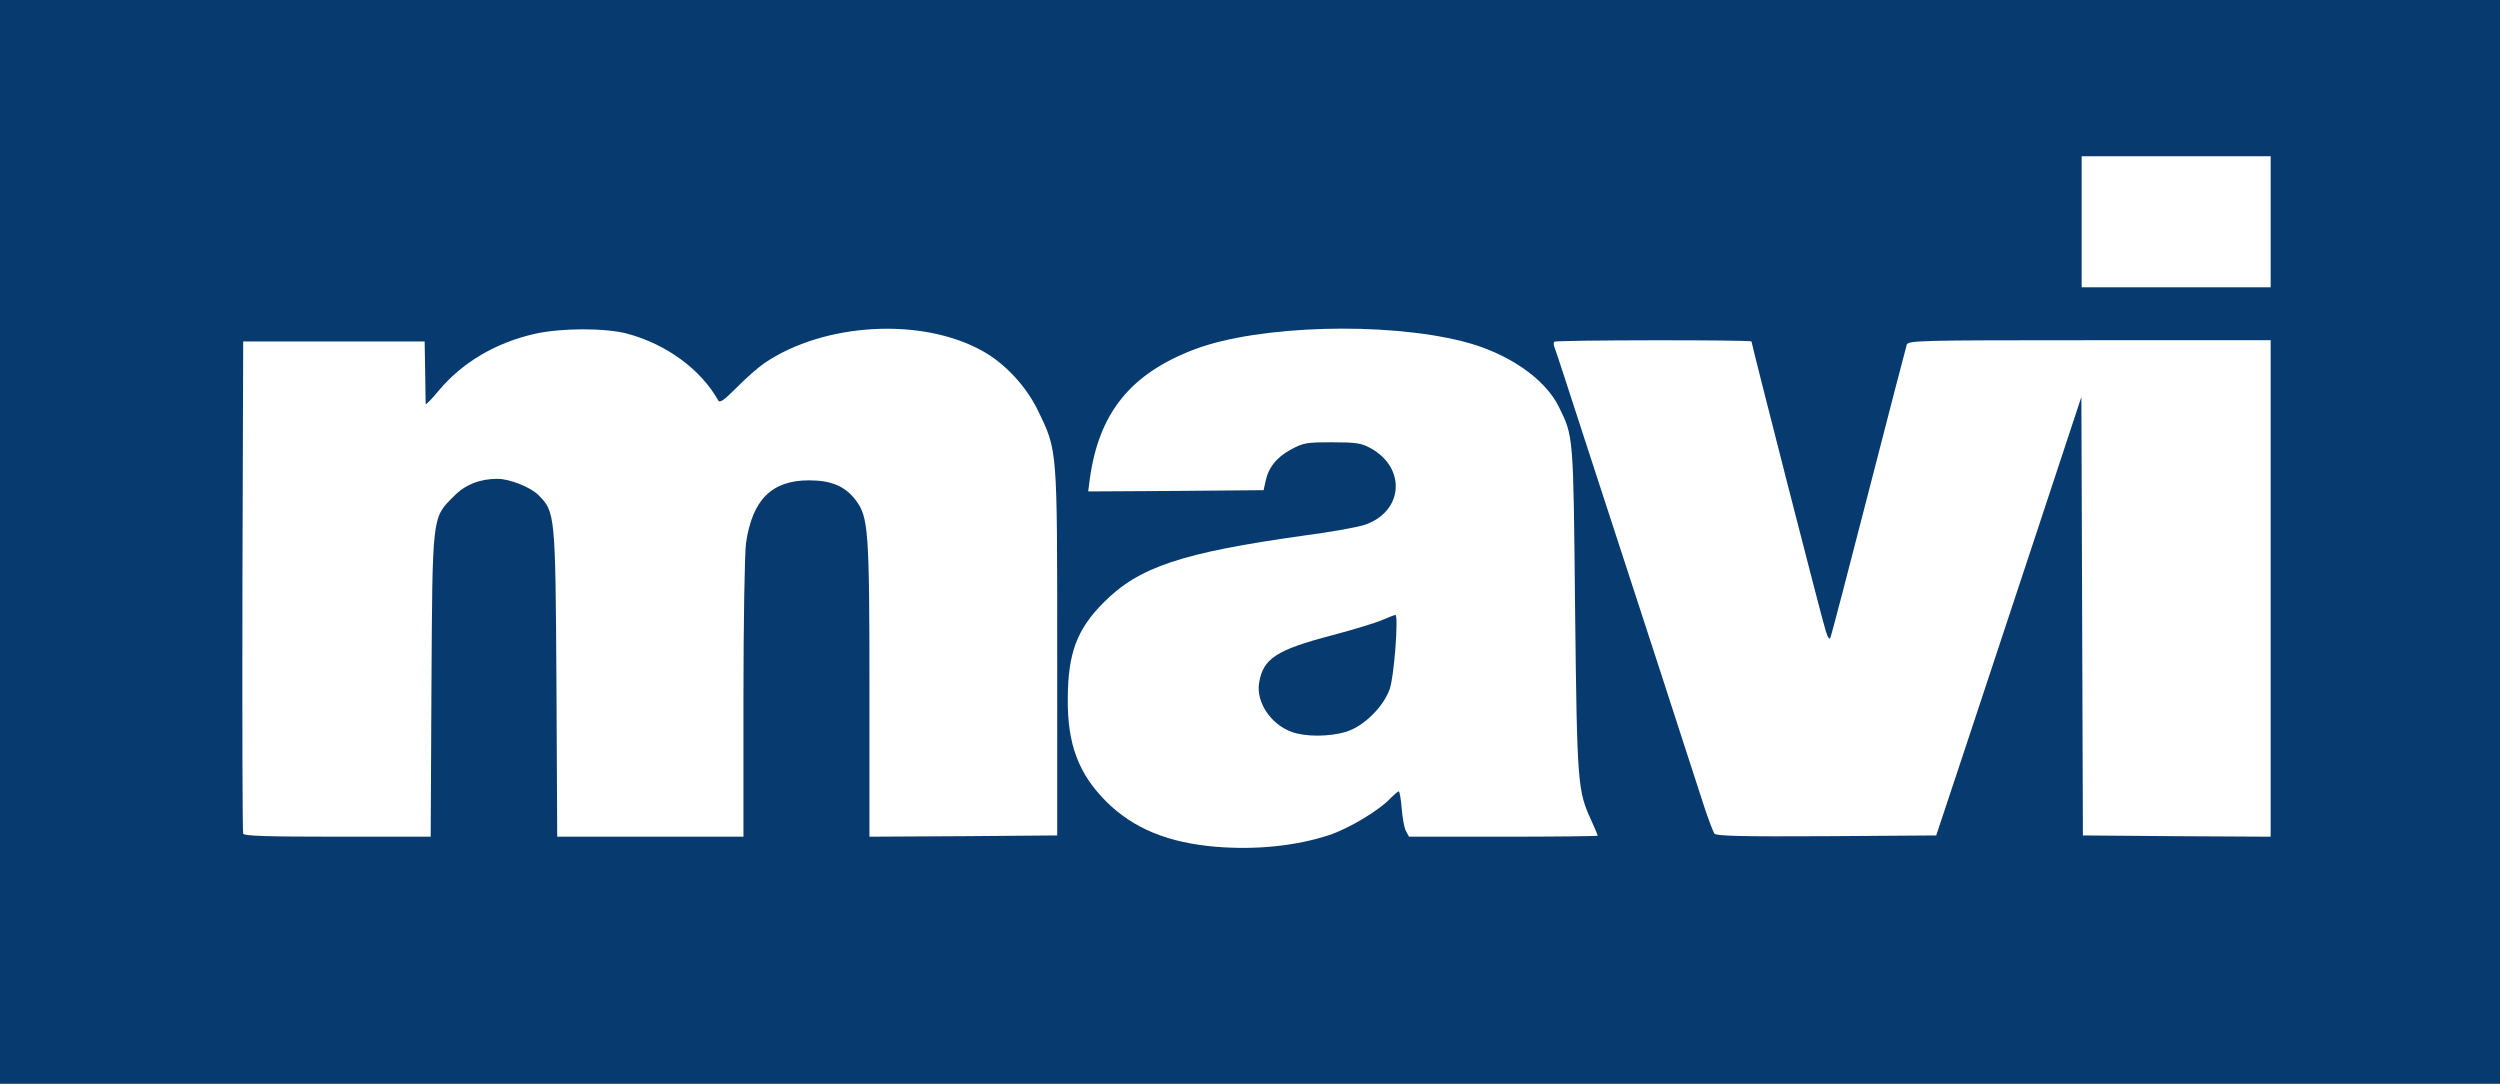
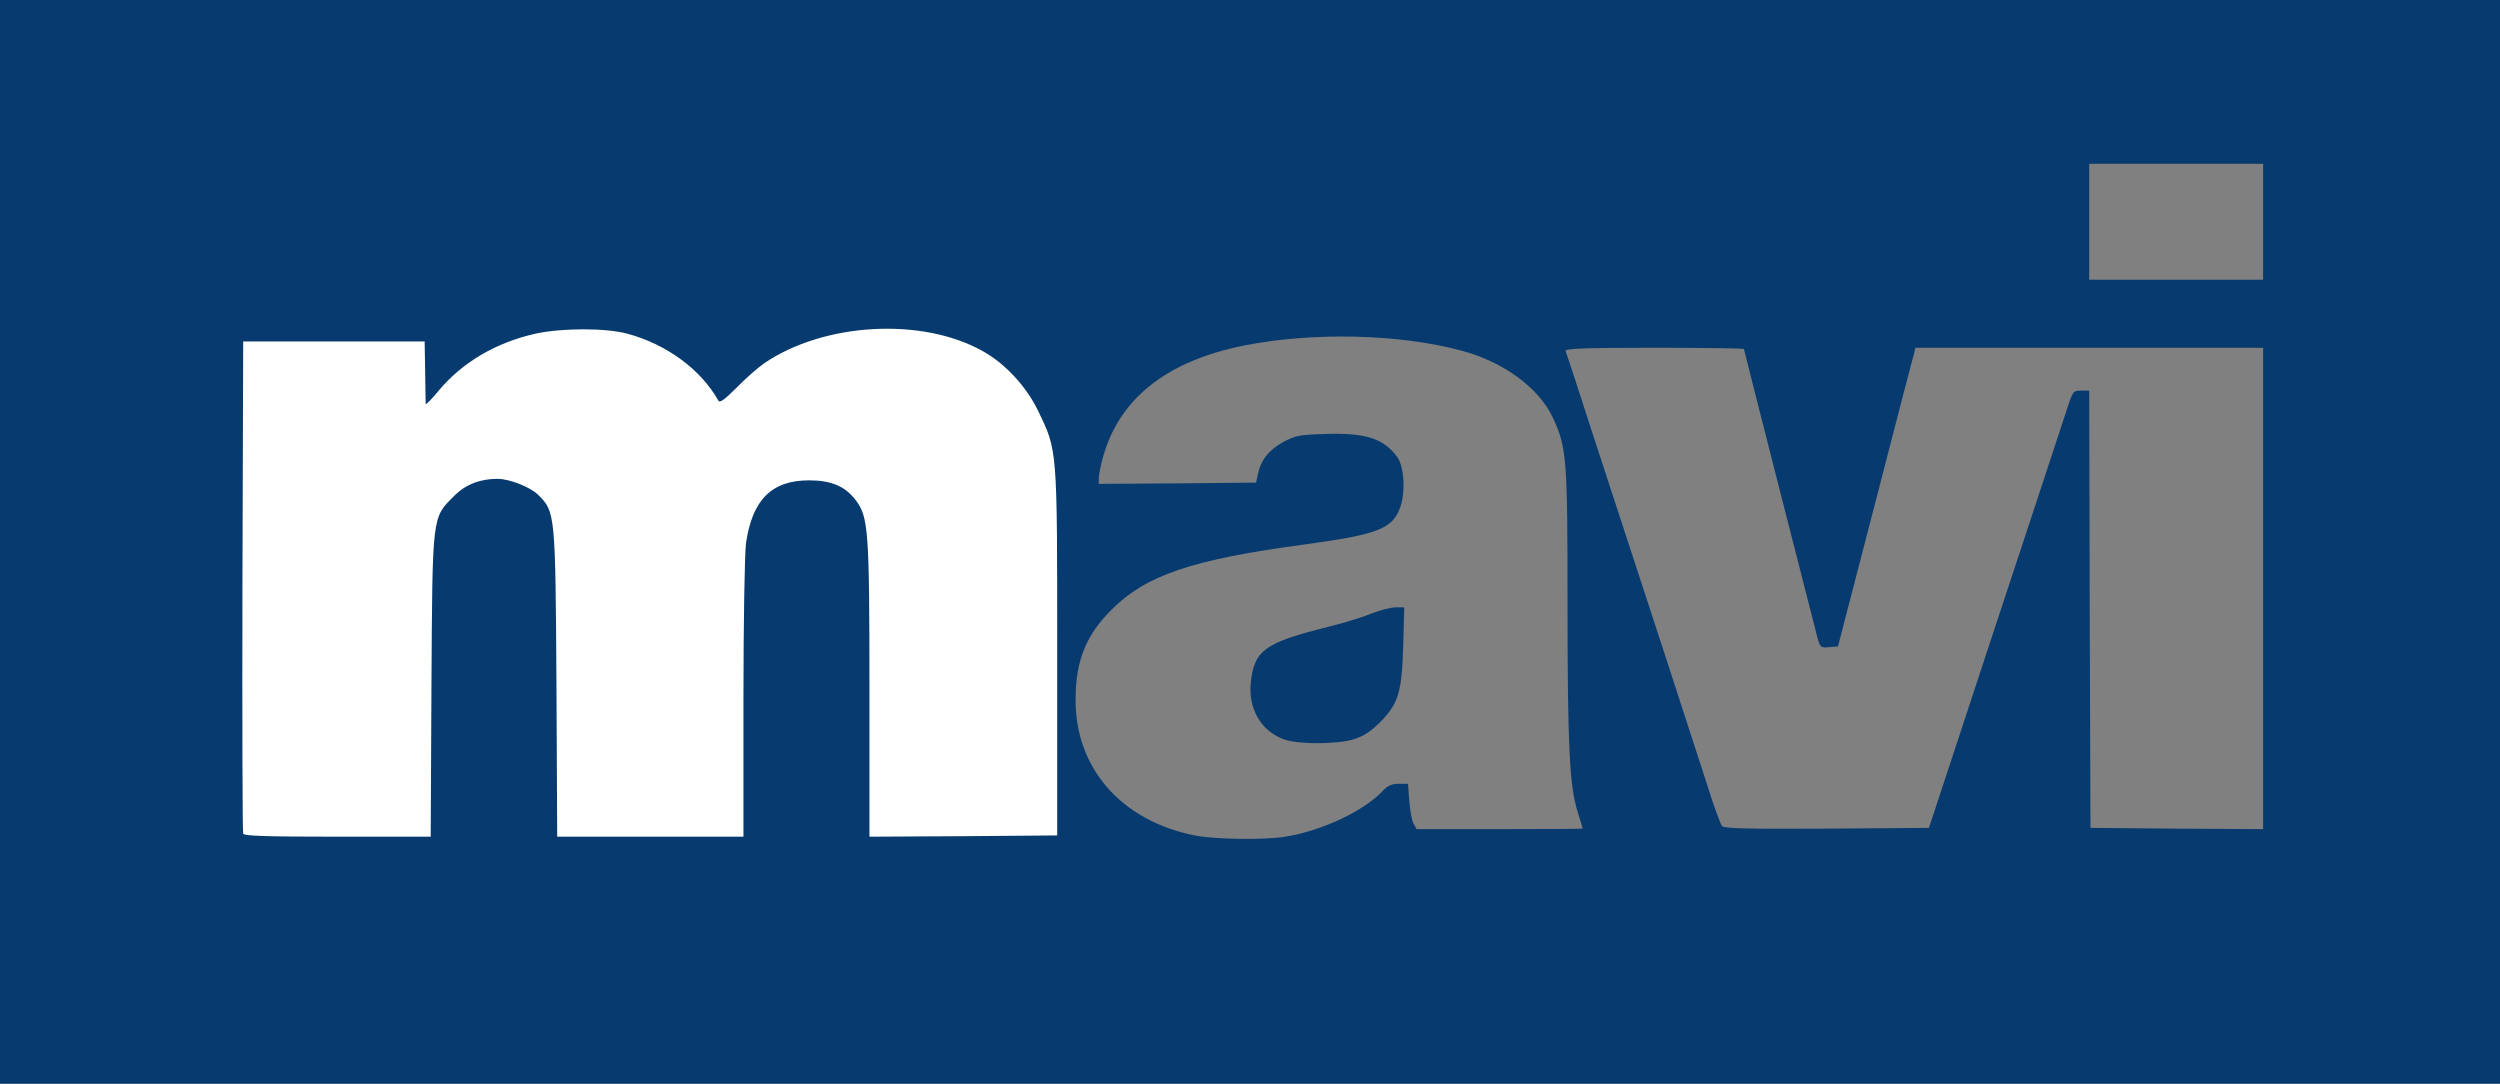
<svg xmlns="http://www.w3.org/2000/svg" version="1.0" width="496px" height="215px" viewBox="0 0 496 215" preserveAspectRatio="xMidYMid meet">
  <rect x="0" y="0" width="496" height="215" fill="#808080" stroke="none" />
  <g fill="#073b6f">
    <path d="M0 107.50 l0 -107.50 248 0 248 0 0 107.50 0 107.50 -248 0 -248 0 0 -107.50z m255.30 58.45 c7.30 -1.25 15.45 -5.15 19.15 -9.15 0.90 -0.95 1.75 -1.30 3.05 -1.30 l1.85 0 0.25 3.40 c0.15 1.85 0.50 3.90 0.85 4.50 l0.60 1.10 16.45 0 c9.10 0 16.50 -0.05 16.50 -0.10 0 -0.10 -0.45 -1.60 -1 -3.35 -1.60 -5.10 -2 -12.75 -2 -40.95 0 -29.30 -0.15 -31.40 -3 -37.40 -2.80 -5.85 -9.80 -10.95 -18.10 -13.15 -12.30 -3.30 -29.50 -3.70 -43.05 -1 -15.50 3.10 -24.95 10.65 -28.10 22.45 -0.40 1.50 -0.75 3.25 -0.75 3.90 l0 1.10 15.60 -0.10 15.60 -0.15 0.35 -1.60 c0.55 -2.80 2.15 -4.85 4.95 -6.40 2.50 -1.35 3.25 -1.50 8.50 -1.65 7.90 -0.25 11.45 0.85 14.20 4.55 1.40 1.90 1.70 7.10 0.55 10.15 -1.55 4.15 -4.50 5.25 -18.75 7.20 -22.45 3 -31.65 6.10 -38.50 13 -5 5 -7.05 10 -7.10 17.50 -0.20 13.75 8.95 24.30 23.60 27.25 4 0.80 14.30 0.95 18.30 0.20z m-171.20 -31.30 c0.15 -28.20 0.20 -30.05 1.15 -32.65 1.40 -3.95 4.75 -7.20 8.20 -7.95 5.95 -1.25 12 -0.20 14.85 2.65 3.35 3.35 3.40 3.65 3.60 37.45 l0.15 30.35 17 0 16.95 0 0 -27.35 c0 -15.50 0.25 -28.90 0.50 -30.85 0.90 -6 2.90 -9.40 6.75 -11.45 1.70 -0.90 2.85 -1.10 7.25 -1.10 6 0 8.40 0.90 10.75 3.95 2.55 3.35 2.75 5.90 2.75 37.70 l0 29.10 17.15 -0.10 17.10 -0.15 0 -34.75 c0 -39.15 0.05 -38.60 -3.80 -46.50 -4.35 -9.05 -12.75 -14.50 -24.45 -15.95 -11.80 -1.50 -26.50 3.90 -33.30 12.25 -1.55 1.85 -2.10 2.20 -3.65 2.20 -1.55 0 -1.95 -0.25 -2.70 -1.65 -2.70 -5.05 -10.15 -10.20 -17.40 -12.15 -10.10 -2.65 -24.05 1.05 -31.60 8.40 -1.75 1.75 -3.65 3.80 -4.25 4.55 -0.85 1.15 -1.35 1.40 -2.70 1.25 l-1.65 -0.15 0 -4.50 c0 -2.45 -0.05 -5.35 -0.15 -6.40 l-0.10 -1.85 -16.35 0.10 -16.40 0.15 -0.15 47 c-0.05 25.85 0 47.30 0.15 47.65 0.15 0.45 4.10 0.60 17.20 0.60 l17 0 0.15 -29.85z m311.20 -8.65 c6.95 -21.05 13.40 -40.55 14.30 -43.35 1.65 -5.15 1.65 -5.15 3.25 -5.15 l1.65 0 0.10 43.40 0.15 43.35 17.15 0.15 17.10 0.10 0 -47.75 0 -47.75 -34.50 0 -34.50 0 -0.25 1.15 c-0.20 0.60 -3.65 13.90 -7.70 29.60 l-7.40 28.50 -1.75 0.15 c-1.70 0.15 -1.80 0.05 -2.35 -2 -0.95 -3.60 -14.55 -56.95 -14.55 -57.15 0 -0.15 -8 -0.25 -17.80 -0.25 -14.05 0 -17.75 0.15 -17.60 0.65 0.15 0.30 2.80 8.35 5.85 17.85 3.10 9.50 9.35 28.60 13.90 42.50 4.50 13.90 8.80 27.05 9.50 29.25 0.75 2.20 1.55 4.30 1.80 4.65 0.40 0.45 4.90 0.60 20.75 0.50 l20.30 -0.15 12.60 -38.25z m53.70 -82 l0 -11.50 -17.25 0 -17.25 0 0 11.50 0 11.50 17.25 0 17.25 0 0 -11.50z" />
    <path d="M254.75 146.70 c-4.55 -1.65 -7.10 -6.05 -6.60 -11.20 0.70 -6.55 2.70 -8 15.80 -11.25 2.85 -0.70 6.55 -1.85 8.20 -2.55 1.65 -0.65 3.80 -1.20 4.75 -1.20 l1.70 0 -0.20 7.65 c-0.30 9.35 -0.95 11.45 -4.65 15.20 -1.95 1.90 -3.30 2.75 -5.25 3.35 -3.40 1 -11 1 -13.75 0z" />
  </g>
  <g fill="#ffffff">
-     <path d="M241.25 168 c-9.55 -0.80 -16.40 -3.65 -21.75 -8.95 -5.55 -5.55 -7.75 -11.45 -7.65 -20.55 0.05 -9 1.85 -13.70 7.15 -19 6.95 -7 15.45 -9.85 39.75 -13.25 5 -0.65 10.20 -1.60 11.60 -2 8.05 -2.40 8.90 -11.40 1.45 -15.40 -1.75 -0.95 -2.85 -1.10 -7.55 -1.10 -5.15 0 -5.65 0.10 -8.25 1.50 -2.80 1.55 -4.40 3.60 -4.95 6.40 l-0.35 1.60 -17.40 0.15 -17.40 0.10 0.30 -2.35 c1.80 -13.25 8.10 -21.05 20.95 -25.90 12.60 -4.70 37.60 -5.45 53.15 -1.50 8.80 2.25 16.20 7.30 19 13 2.90 5.95 2.85 5.35 3.20 40.25 0.40 34.85 0.50 35.85 3.25 41.85 0.70 1.55 1.25 2.85 1.25 2.95 0 0.10 -8.45 0.20 -18.75 0.20 l-18.70 0 -0.60 -1.10 c-0.35 -0.60 -0.70 -2.65 -0.85 -4.50 -0.15 -1.85 -0.40 -3.40 -0.60 -3.40 -0.15 0 -0.85 0.60 -1.55 1.30 -2.25 2.45 -8.35 6.10 -12.30 7.40 -6.60 2.15 -14.45 2.95 -22.40 2.30z m25.75 -22.80 c3.45 -1 7.45 -4.90 8.70 -8.45 0.90 -2.35 1.80 -14.75 1.15 -14.75 -0.15 0 -1.35 0.45 -2.70 1.05 -1.30 0.55 -5.75 1.90 -9.90 3 -11.05 2.90 -13.65 4.60 -14.45 9.45 -0.60 3.80 2.30 8.20 6.45 9.70 2.65 1 7.45 1 10.75 0z" />
    <path d="M48.25 165.40 c-0.15 -0.35 -0.20 -22.45 -0.15 -49.15 l0.15 -48.50 18 0 18 0 0.10 6 c0.05 3.30 0.10 6.20 0.10 6.40 0.05 0.20 1.20 -0.95 2.55 -2.60 4.70 -5.65 11.40 -9.60 19.25 -11.35 5.30 -1.15 13.90 -1.15 18.20 0 7.80 2.10 14.60 7.10 18.05 13.25 0.30 0.55 1.15 -0.05 3.60 -2.50 1.75 -1.80 4.25 -4 5.55 -4.90 11.85 -8.05 31.25 -9.15 43.30 -2.40 4.45 2.45 8.70 7.05 11 11.85 3.85 7.95 3.80 7.20 3.80 48 l0 36.25 -18.60 0.15 -18.65 0.10 0 -29.10 c0 -31.80 -0.20 -34.35 -2.75 -37.70 -2.10 -2.75 -4.85 -3.90 -9.25 -3.90 -7.40 0 -11.25 3.85 -12.50 12.50 -0.25 1.95 -0.50 15.35 -0.50 30.85 l0 27.35 -18.45 0 -18.50 0 -0.15 -30.35 c-0.20 -33.80 -0.25 -34.10 -3.60 -37.45 -1.55 -1.55 -5.70 -3.20 -8.10 -3.20 -3.50 0 -6.40 1.15 -8.65 3.45 -4.35 4.35 -4.25 3.45 -4.45 37.70 l-0.15 29.85 -18.50 0 c-14.30 0 -18.55 -0.15 -18.70 -0.60z" />
-     <path d="M340.15 165.40 c-0.25 -0.35 -1.05 -2.45 -1.80 -4.65 -0.70 -2.20 -4.90 -15 -9.25 -28.50 -4.40 -13.45 -10.75 -32.95 -14.10 -43.25 -3.35 -10.30 -6.25 -19.25 -6.50 -19.85 -0.25 -0.55 -0.30 -1.20 -0.15 -1.35 0.35 -0.35 39.15 -0.40 39.15 -0.05 0 0.50 14.10 55.65 14.75 57.50 0.40 1.30 0.75 1.75 0.90 1.25 0.20 -0.40 3.60 -13.45 7.60 -29 4 -15.55 7.40 -28.65 7.55 -29.10 0.25 -0.85 2.40 -0.90 36.25 -0.90 l35.95 0 0 49.25 0 49.25 -18.60 -0.10 -18.65 -0.15 -0.15 -43.50 -0.15 -43.50 -9 27.25 c-4.95 15 -11.45 34.55 -14.40 43.50 l-5.40 16.25 -21.75 0.15 c-17.05 0.10 -21.85 -0.05 -22.25 -0.50z" />
-     <path d="M413 44 l0 -13 18.75 0 18.75 0 0 13 0 13 -18.75 0 -18.75 0 0 -13z" />
  </g>
</svg>